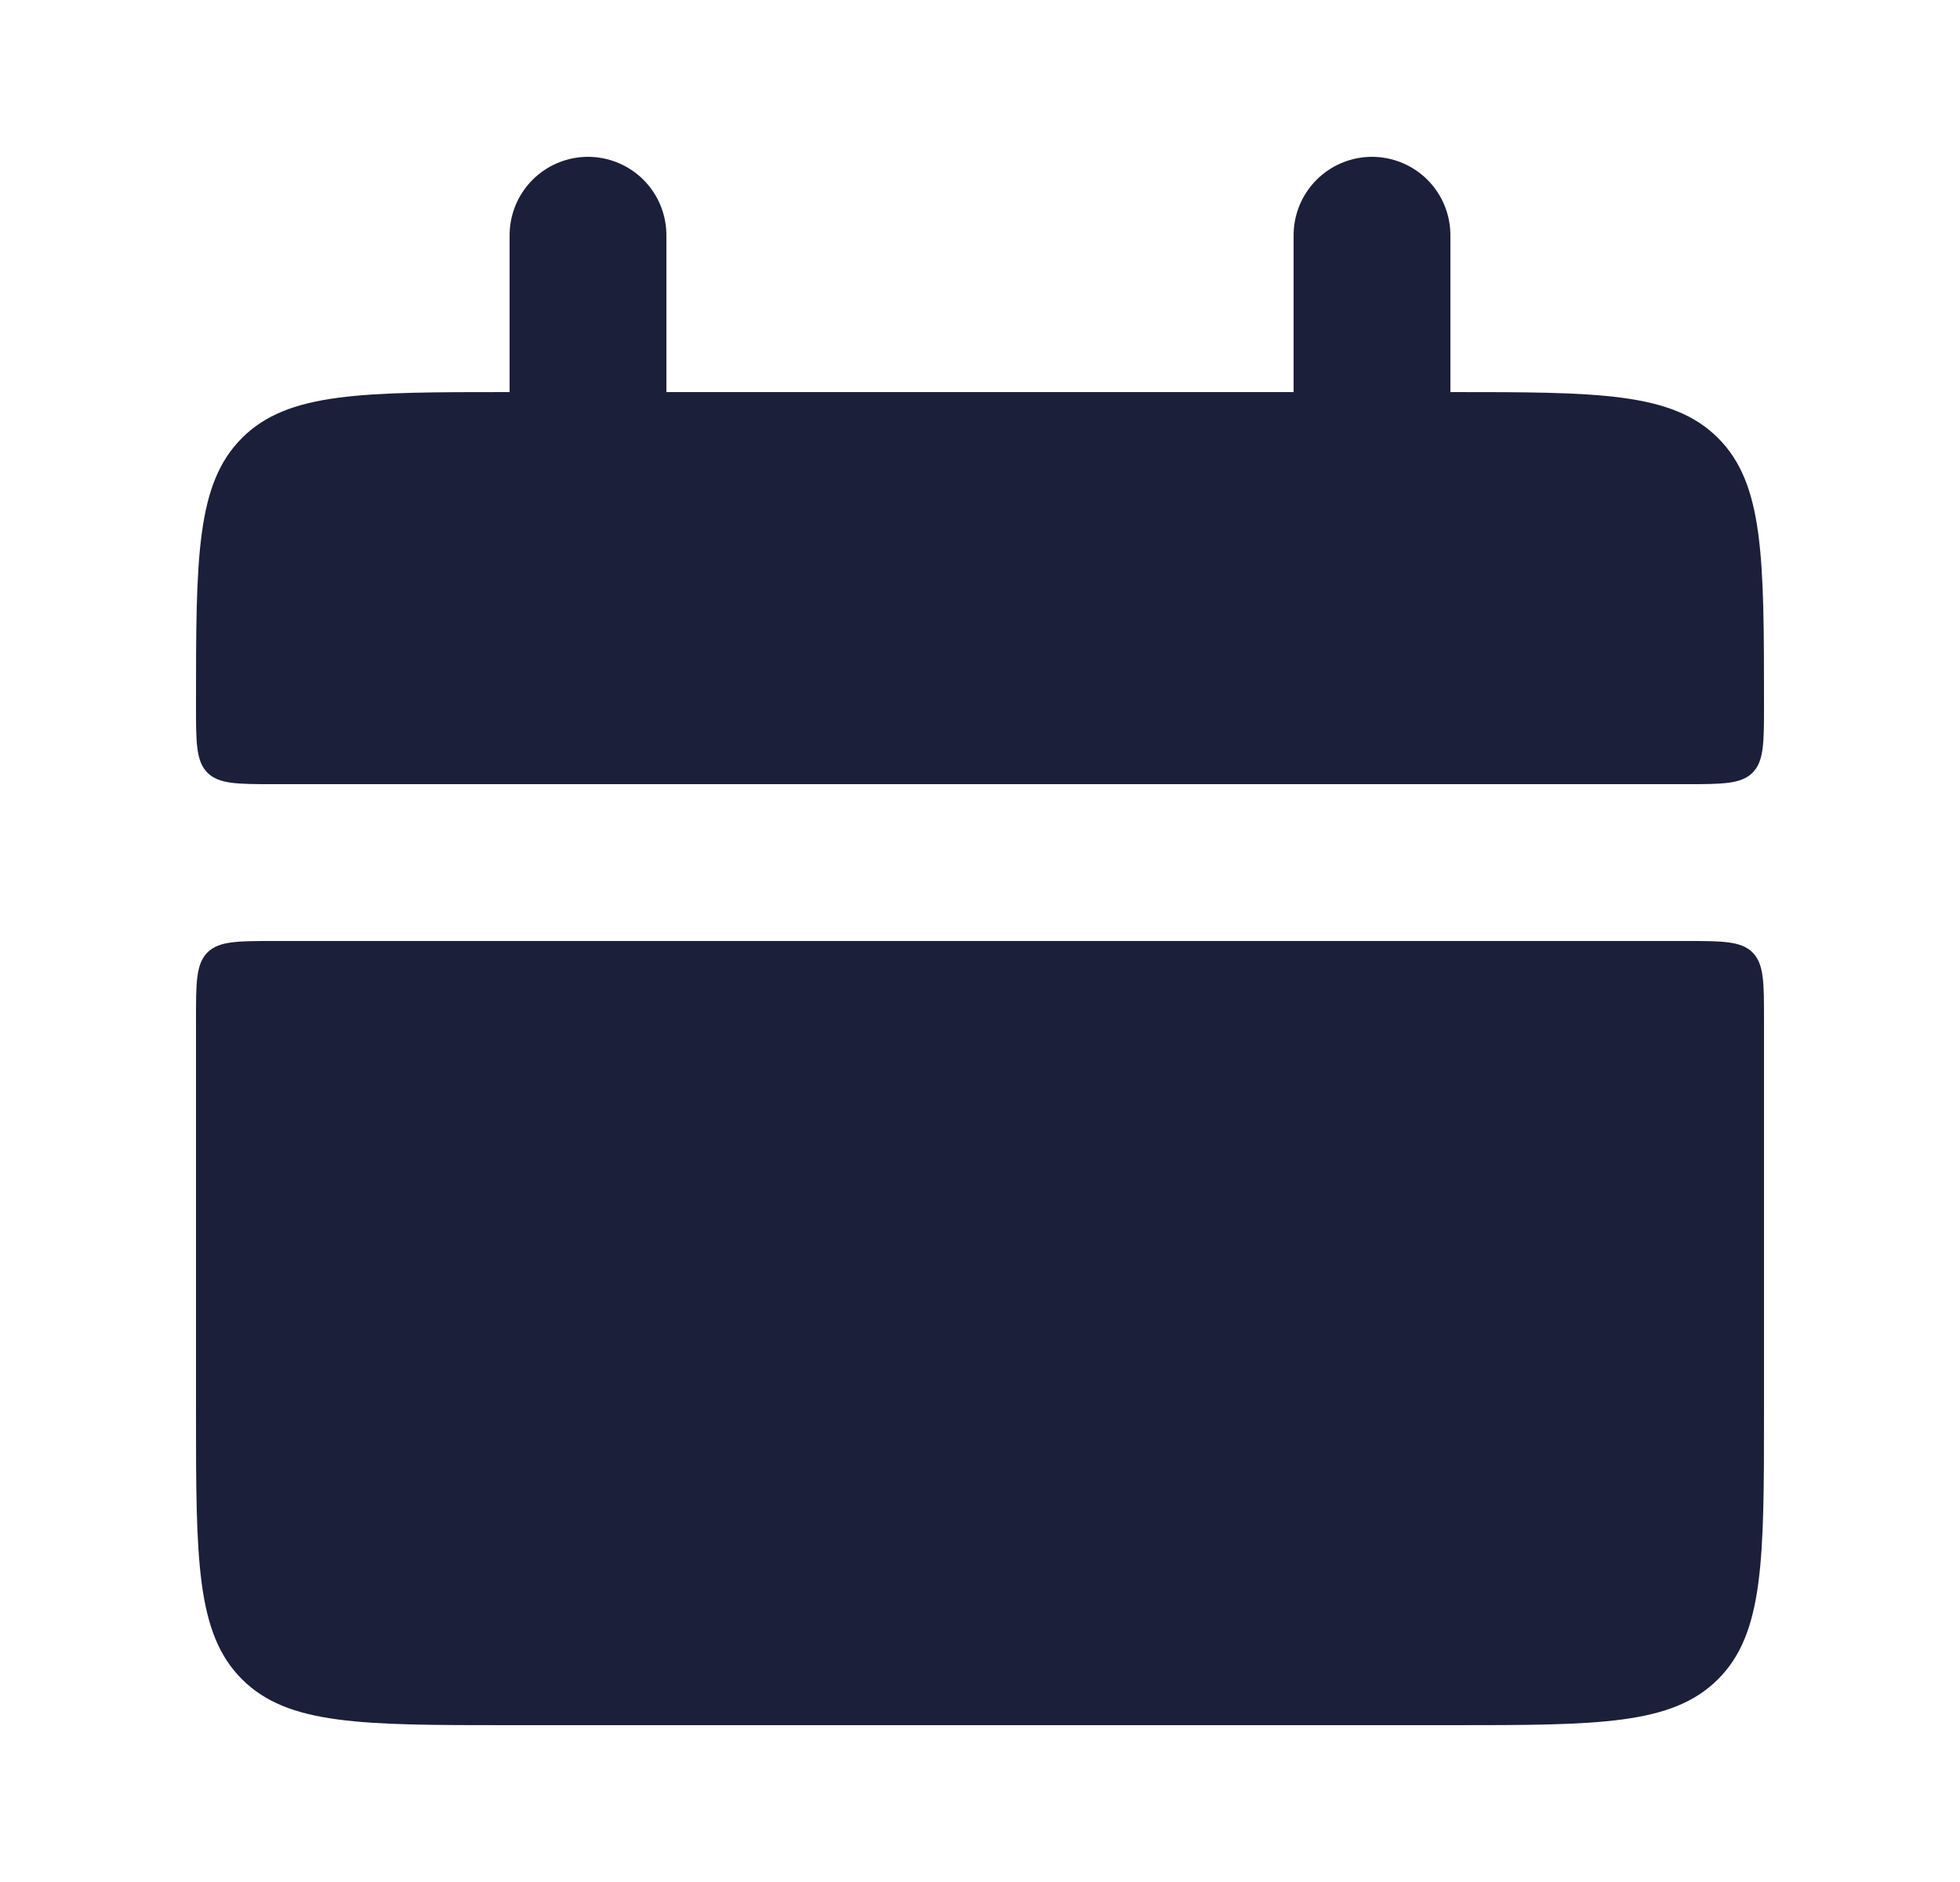
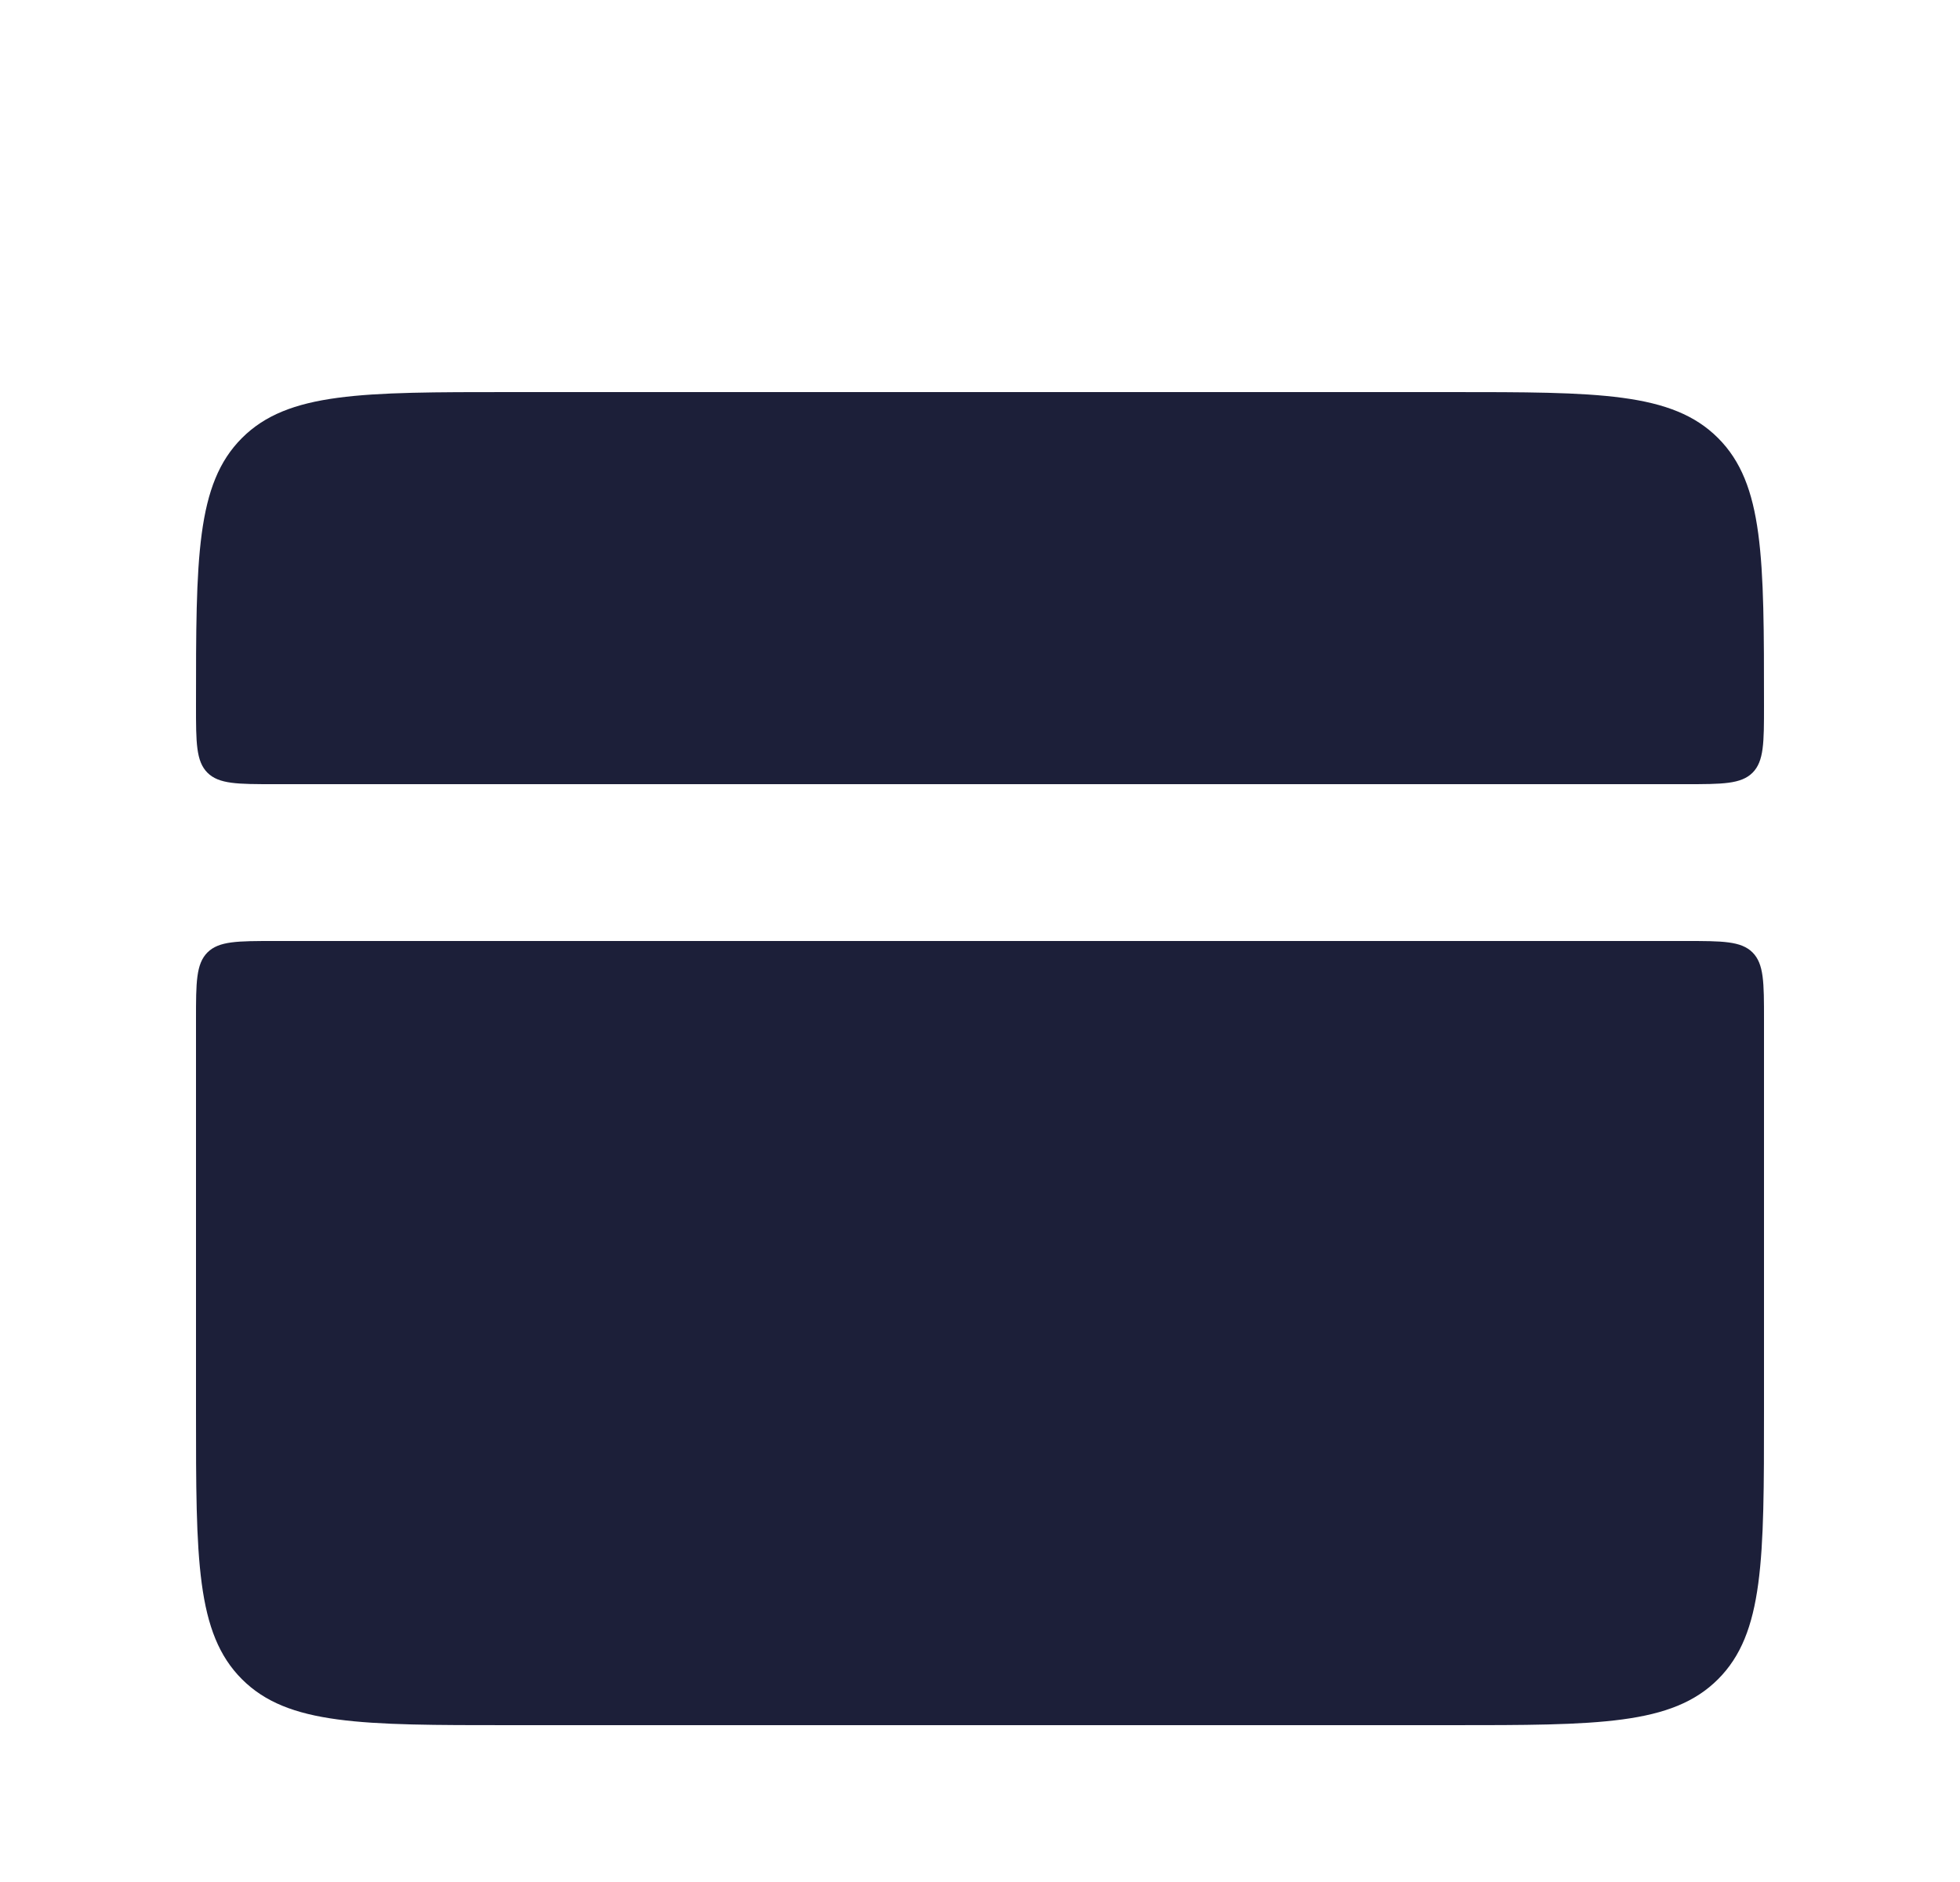
<svg xmlns="http://www.w3.org/2000/svg" width="25" height="24" viewBox="0 0 25 24" fill="none">
  <path d="M2.5 9C2.5 7.114 2.5 6.172 3.086 5.586C3.672 5 4.614 5 6.5 5H18.5C20.386 5 21.328 5 21.914 5.586C22.5 6.172 22.5 7.114 22.5 9C22.5 9.471 22.5 9.707 22.354 9.854C22.207 10 21.97 10 21.5 10H3.5C3.029 10 2.793 10 2.646 9.854C2.5 9.707 2.5 9.47 2.5 9ZM2.5 18C2.5 19.886 2.5 20.828 3.086 21.414C3.672 22 4.614 22 6.5 22H18.5C20.386 22 21.328 22 21.914 21.414C22.5 20.828 22.5 19.886 22.5 18V13C22.5 12.529 22.5 12.293 22.354 12.146C22.207 12 21.97 12 21.5 12H3.5C3.029 12 2.793 12 2.646 12.146C2.5 12.293 2.5 12.53 2.5 13V18Z" fill="#1C1F39" />
-   <path d="M7.5 3V6V3ZM17.5 3V6V3Z" fill="#1C1F39" />
-   <path d="M7.5 3V6M17.5 3V6" stroke="#1C1F39" stroke-width="2" stroke-linecap="round" />
</svg>